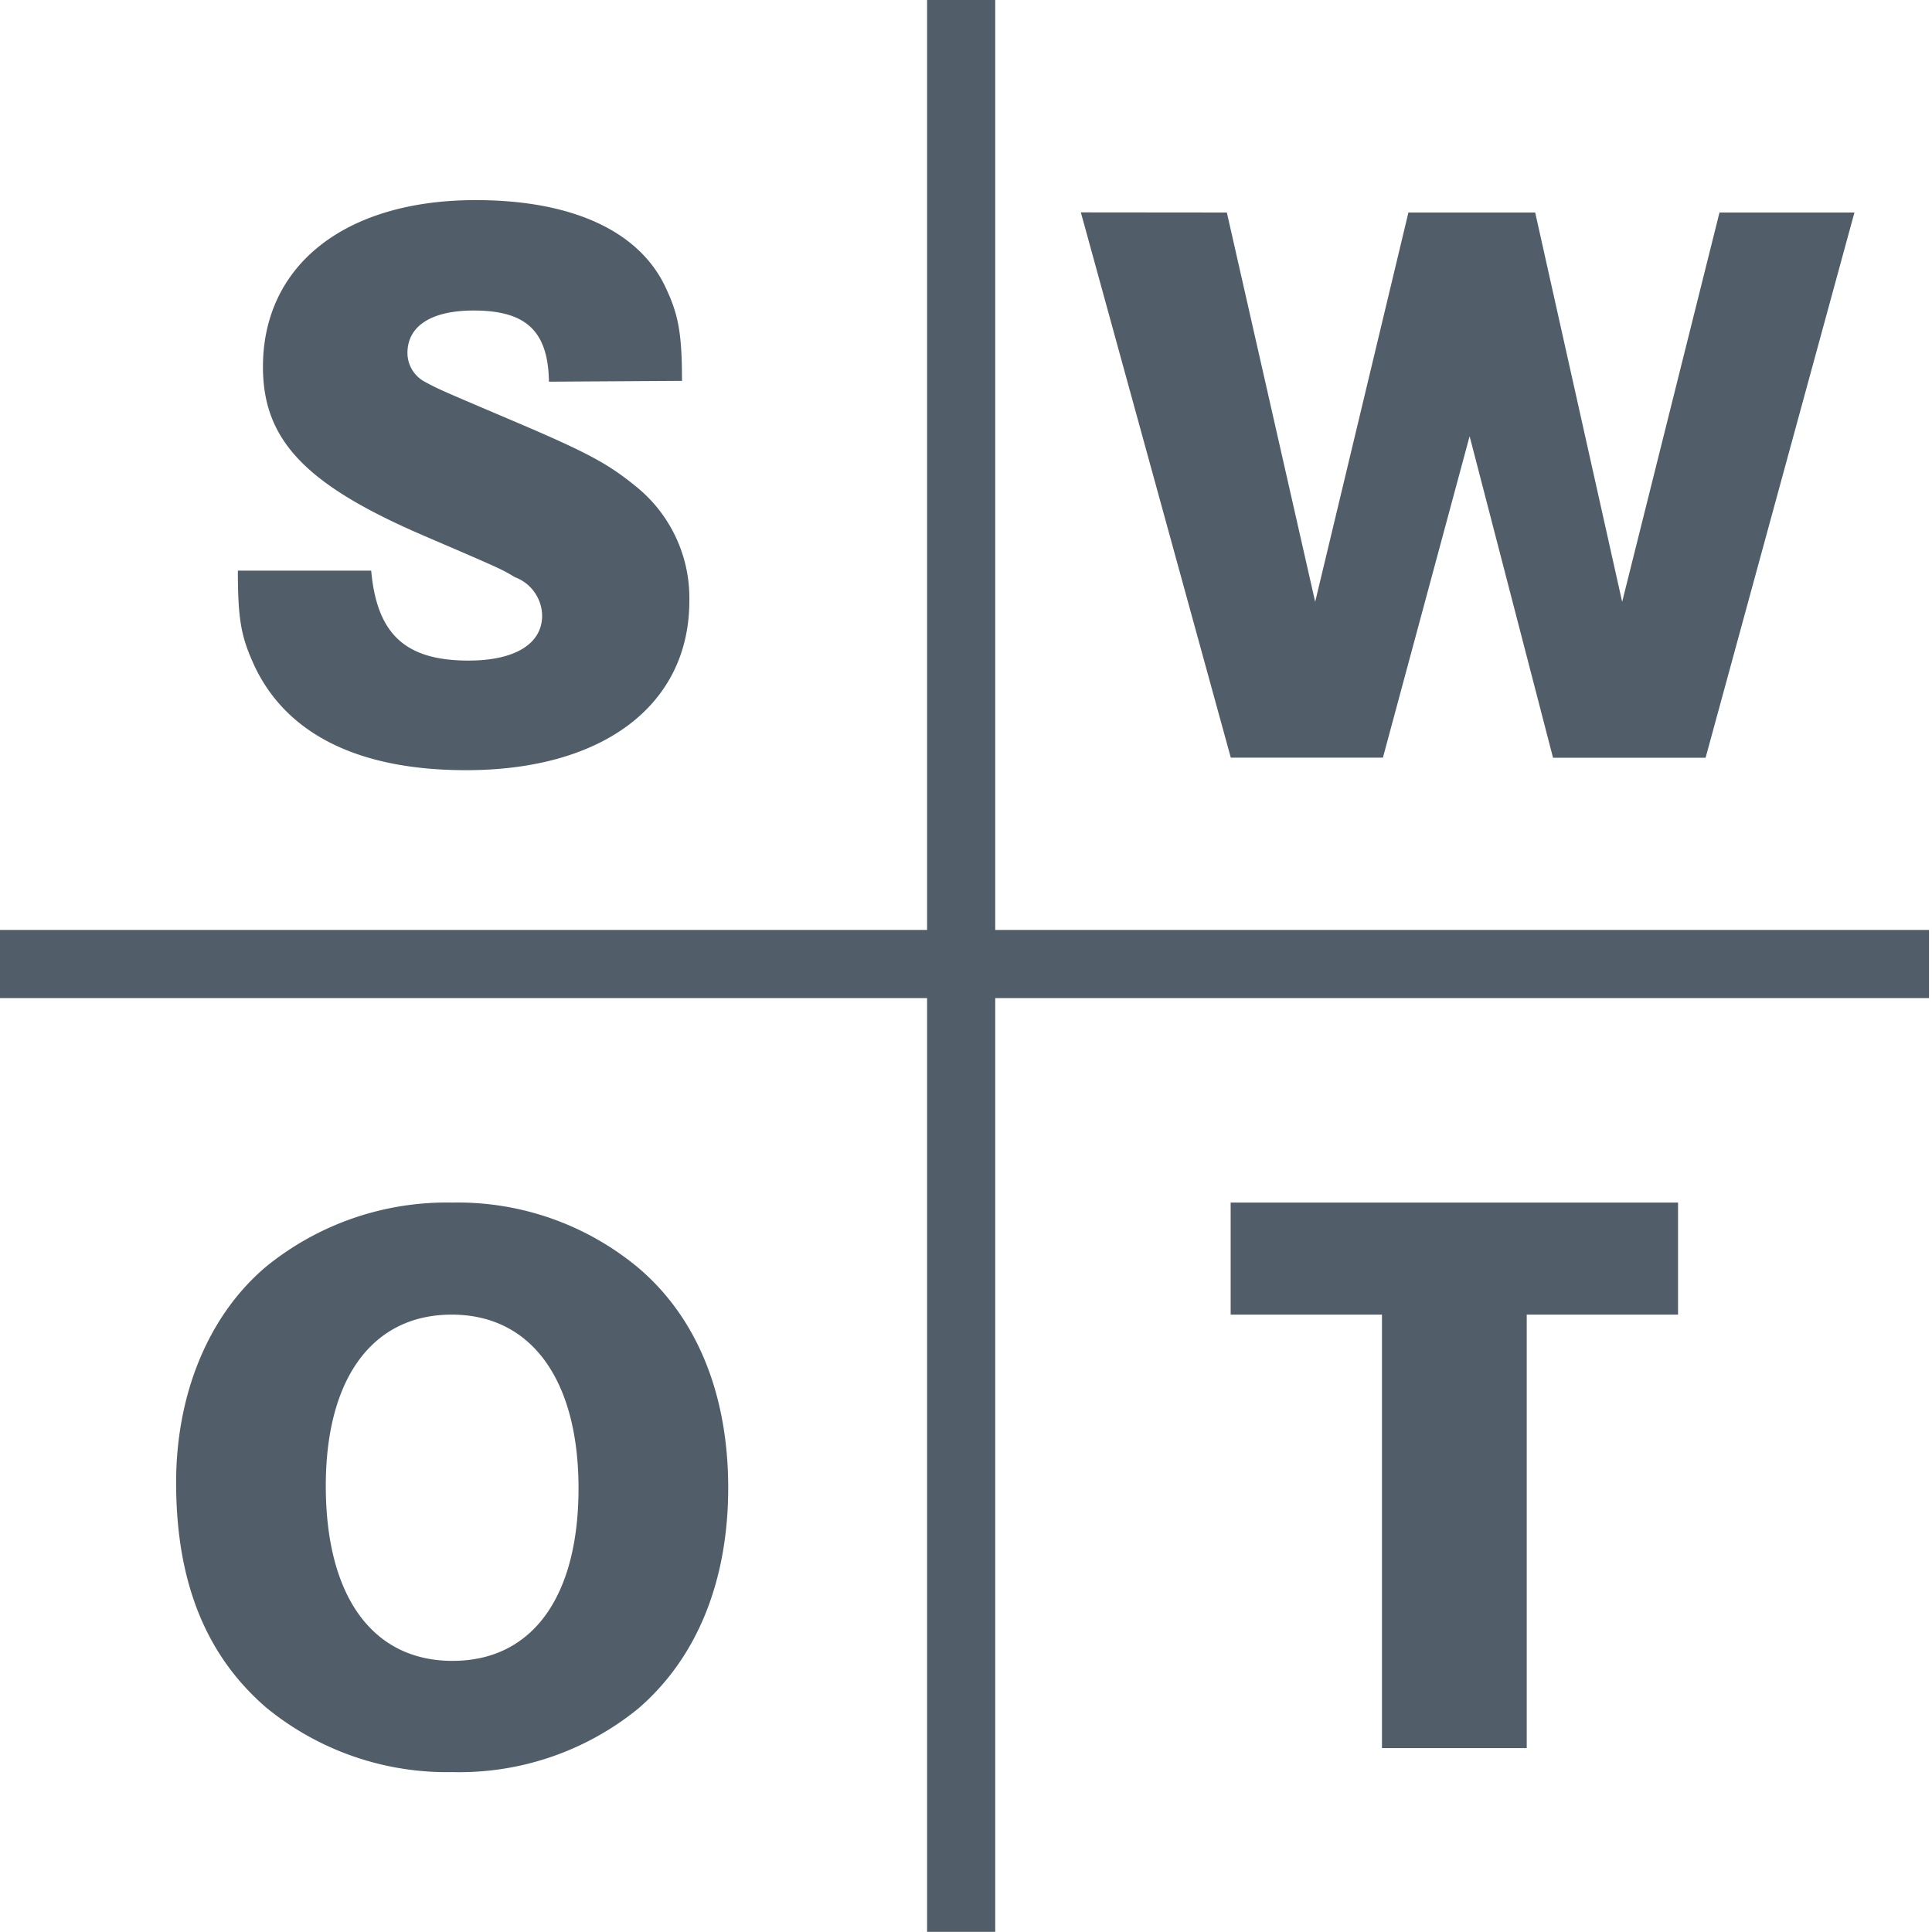
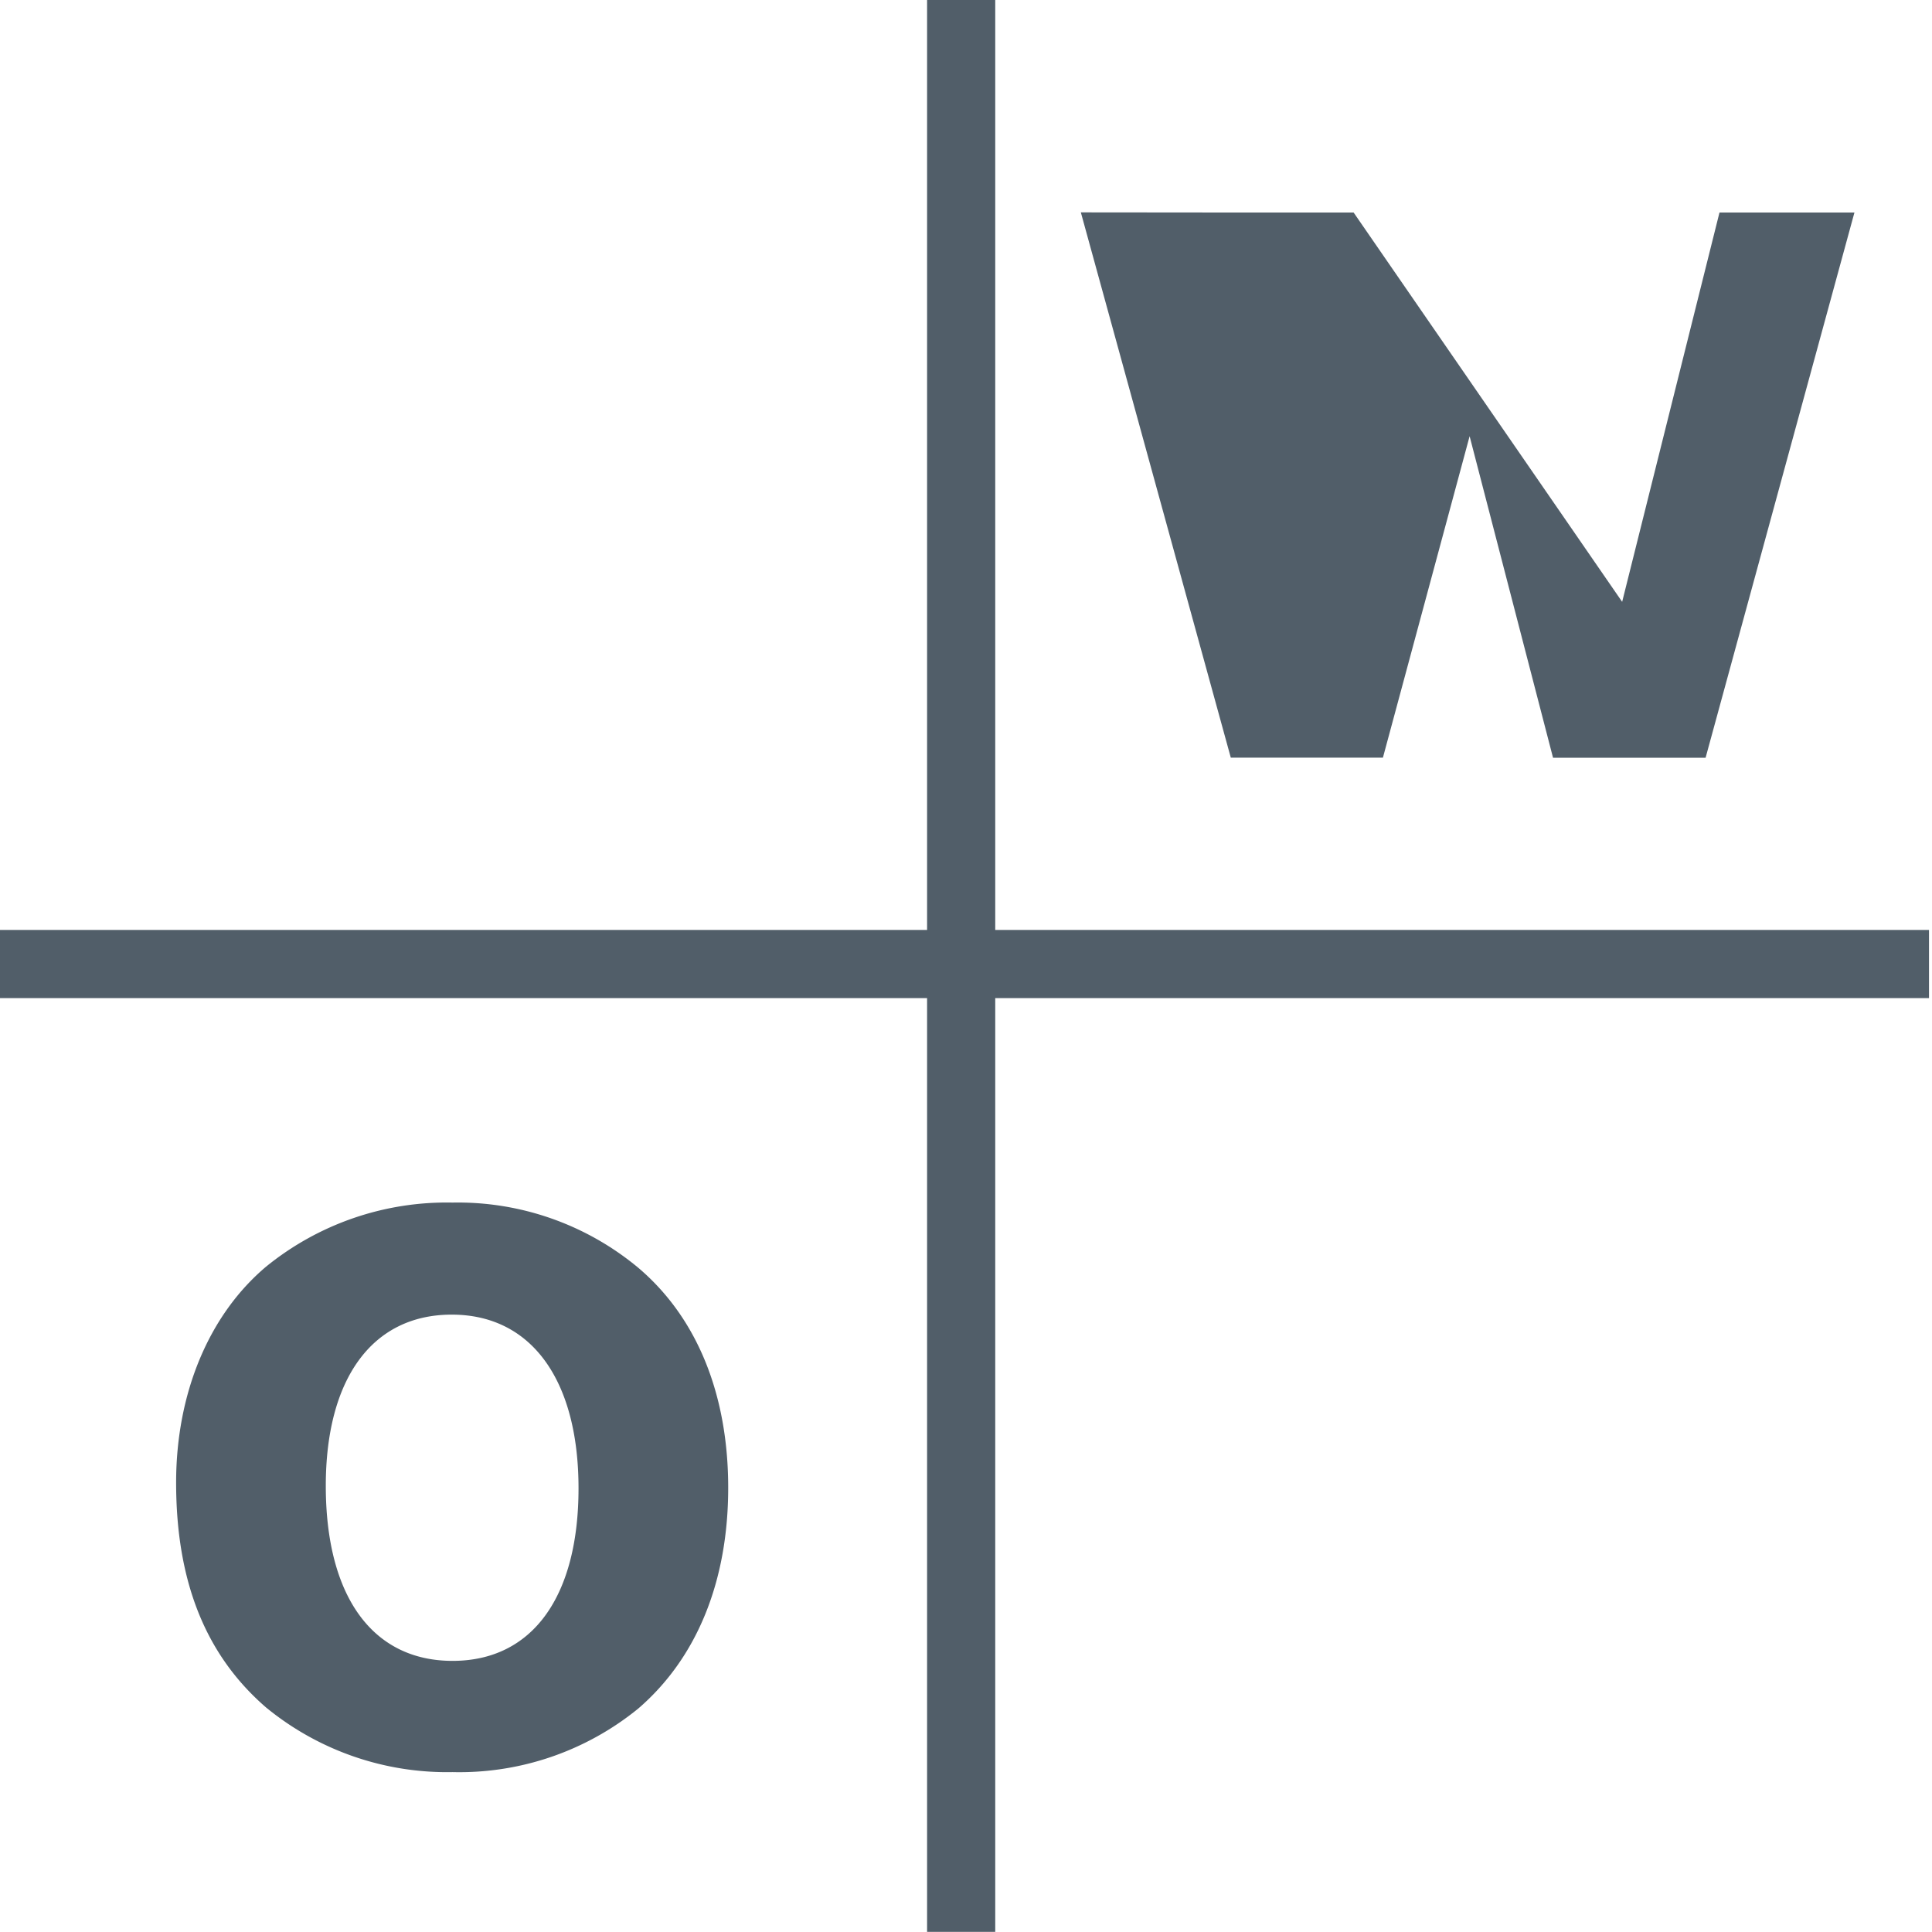
<svg xmlns="http://www.w3.org/2000/svg" id="Ebene_1" data-name="Ebene 1" viewBox="0 0 141.73 141.73">
  <defs>
    <style>.cls-1{fill:#515e69;}</style>
  </defs>
  <title>SWOT</title>
  <polygon class="cls-1" points="141.51 68.22 73.01 68.22 73.01 -0.28 68.01 -0.28 68.01 68.22 -0.49 68.22 -0.49 73.22 68.01 73.22 68.01 141.72 73.01 141.72 73.01 73.22 141.51 73.22 141.51 68.22" />
-   <path class="cls-1" d="M40.27,28c-.06-3.72-1.68-5.22-5.52-5.22-3.12,0-4.86,1.14-4.86,3.12A2.4,2.4,0,0,0,31.15,28c1,.54,1,.54,6.36,2.82s7,3.12,9.06,4.8a10.5,10.5,0,0,1,4,8.46c0,7.62-6.3,12.42-16.38,12.42-7.8,0-13.08-2.58-15.48-7.56-1-2.16-1.26-3.36-1.26-7.08h9.78c.42,4.68,2.52,6.6,7.14,6.6,3.36,0,5.4-1.2,5.4-3.3a3.06,3.06,0,0,0-2-2.82c-1-.6-1-.6-6.72-3.06-8.64-3.72-11.76-7-11.76-12.36,0-7.5,6.06-12.24,15.6-12.24,7.2,0,12.12,2.34,14,6.54.9,1.92,1.14,3.36,1.14,6.72Z" />
-   <path class="cls-1" d="M90,15.59l6.48,28.56,6.84-28.56h9.3L119,44.15l7.14-28.56h9.9l-10.92,40H113.93L107.81,32l-6.36,23.58H90.29l-11-40Z" />
+   <path class="cls-1" d="M90,15.59h9.3L119,44.15l7.14-28.56h9.9l-10.92,40H113.93L107.81,32l-6.36,23.58H90.29l-11-40Z" />
  <path class="cls-1" d="M46.82,93c4.32,3.66,6.6,9.3,6.6,16.14s-2.28,12.48-6.6,16.2A20.77,20.77,0,0,1,33.2,130a20.93,20.93,0,0,1-13.68-4.74c-4.44-3.84-6.6-9.24-6.6-16.5,0-6.54,2.4-12.3,6.6-15.84A21,21,0,0,1,33.2,88.22,20.68,20.68,0,0,1,46.82,93ZM23.9,109c0,8.1,3.42,12.84,9.3,12.84s9.24-4.74,9.24-12.66S39,96.44,33.14,96.44,23.9,101.18,23.9,109Z" />
-   <path class="cls-1" d="M123.1,88.22v8.22H112v31.8H101.38V96.44H90.28V88.22Z" />
</svg>